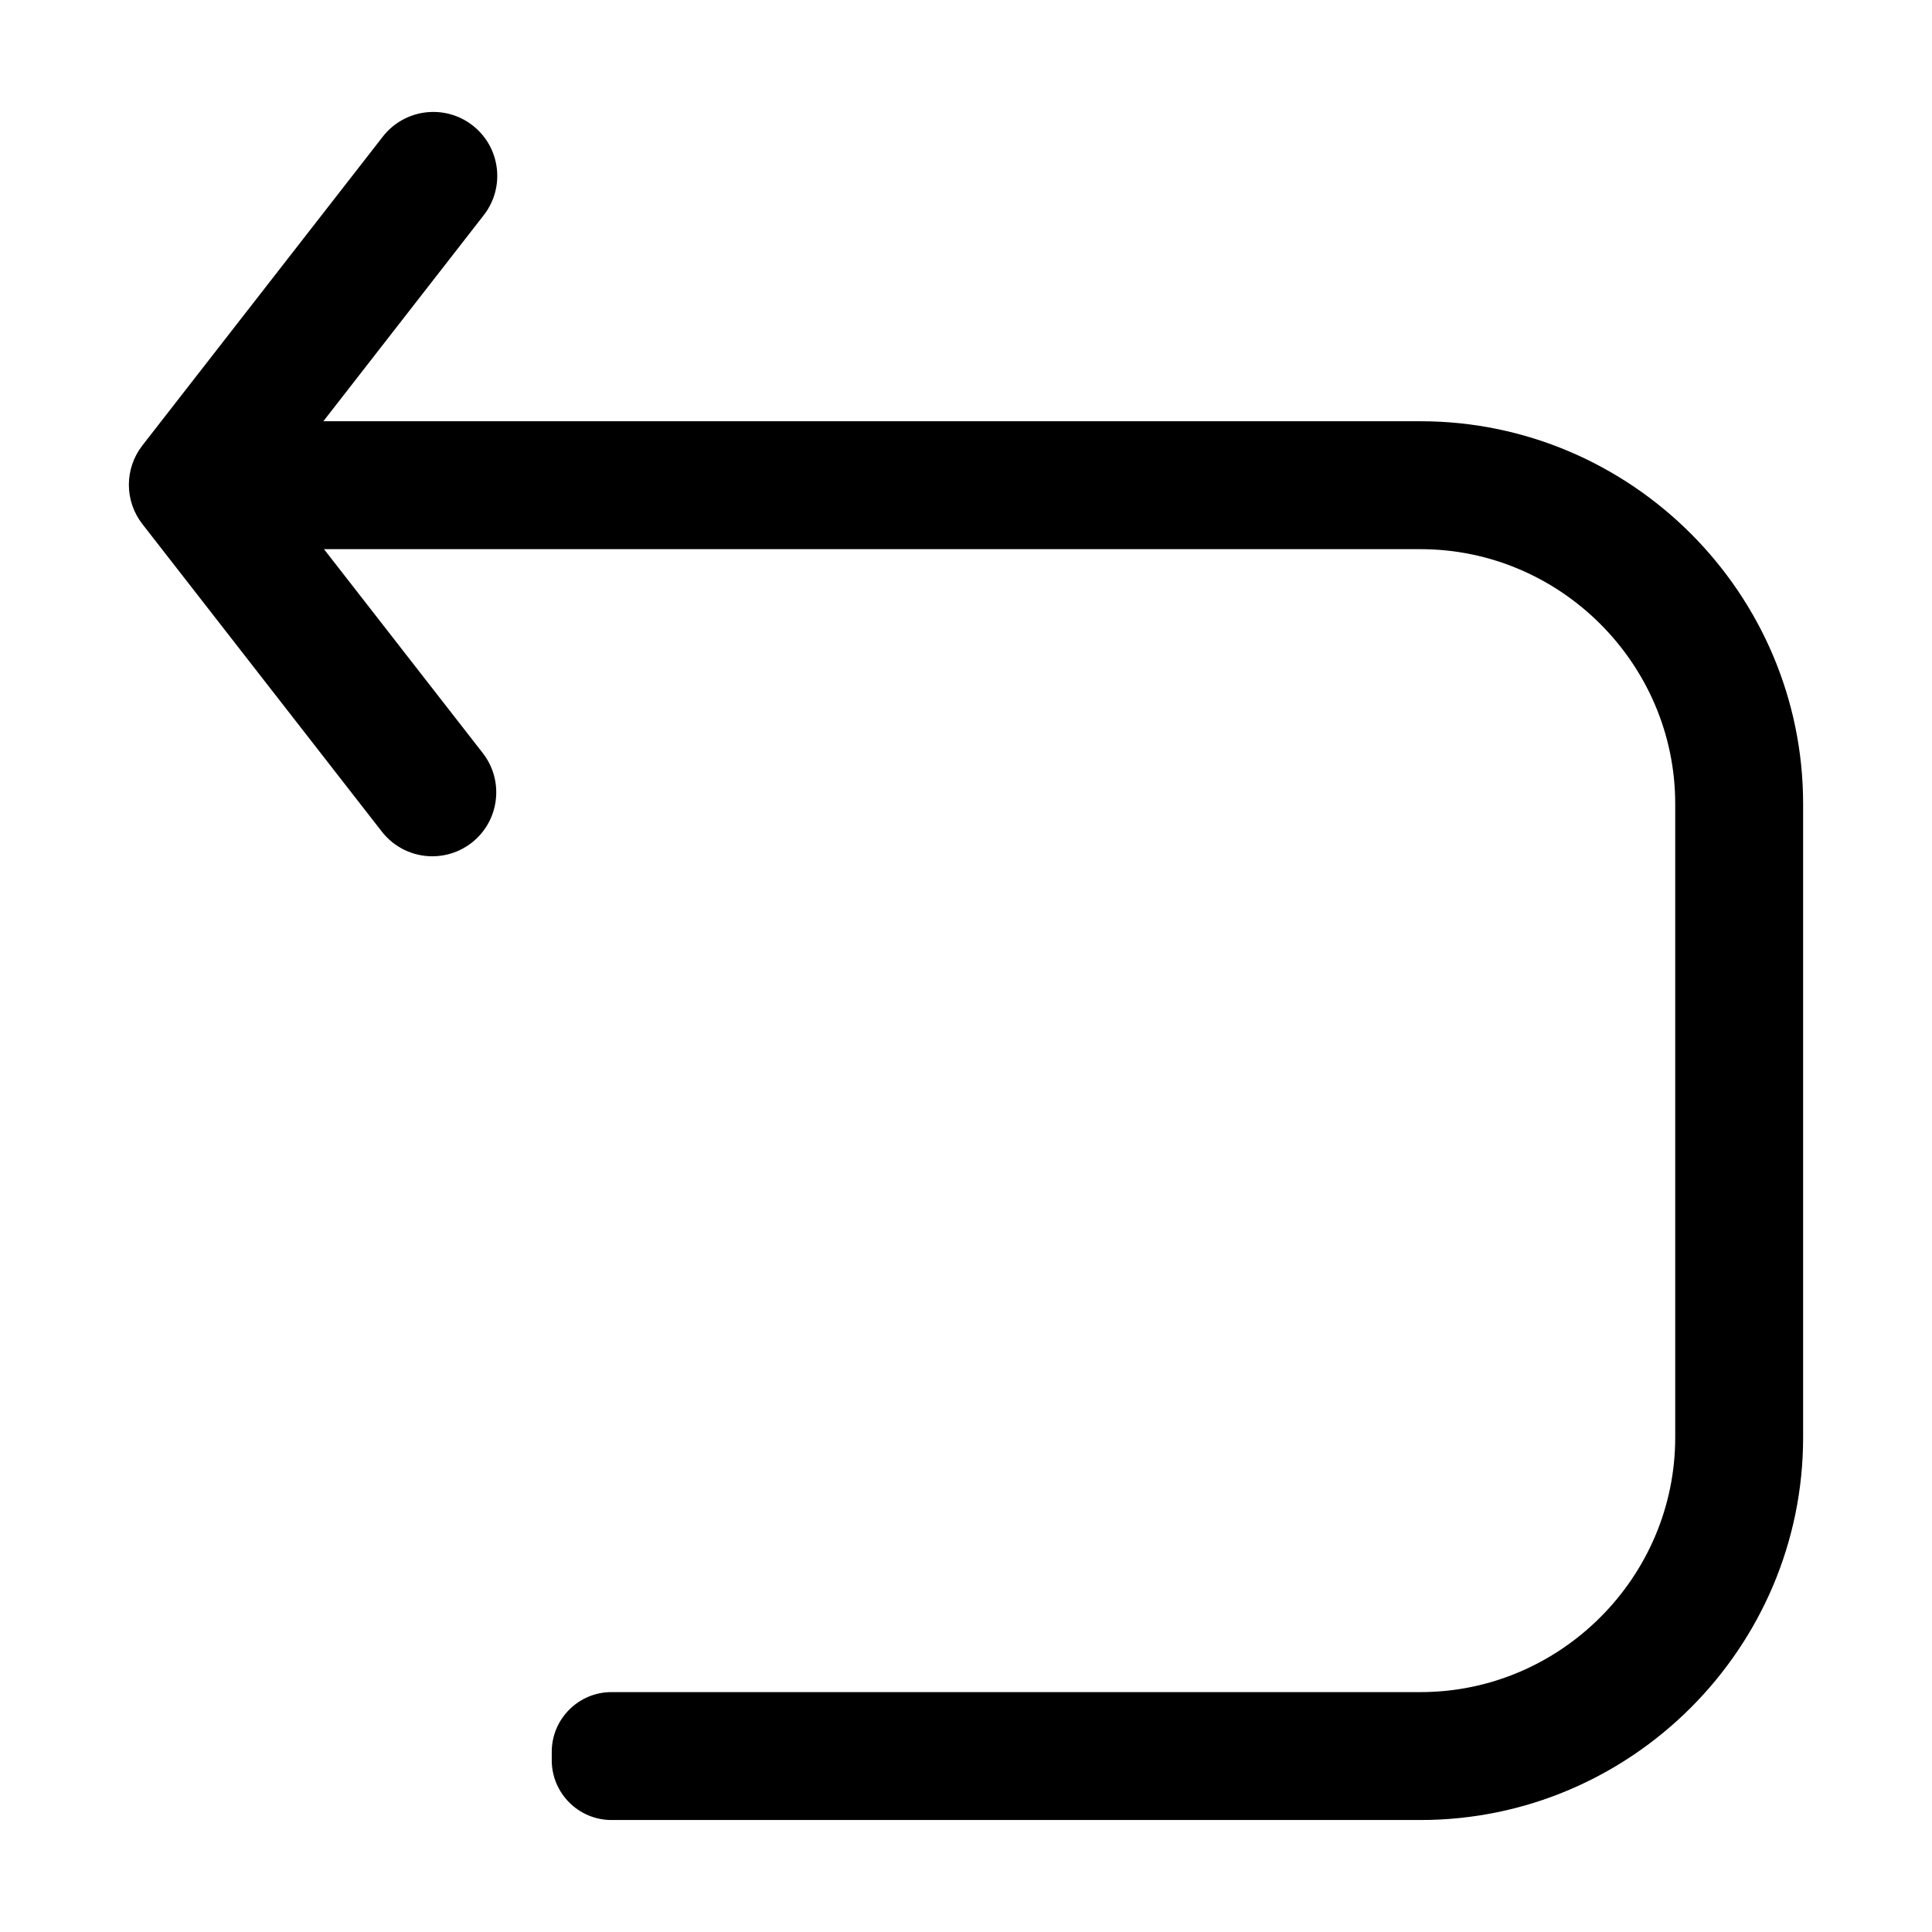
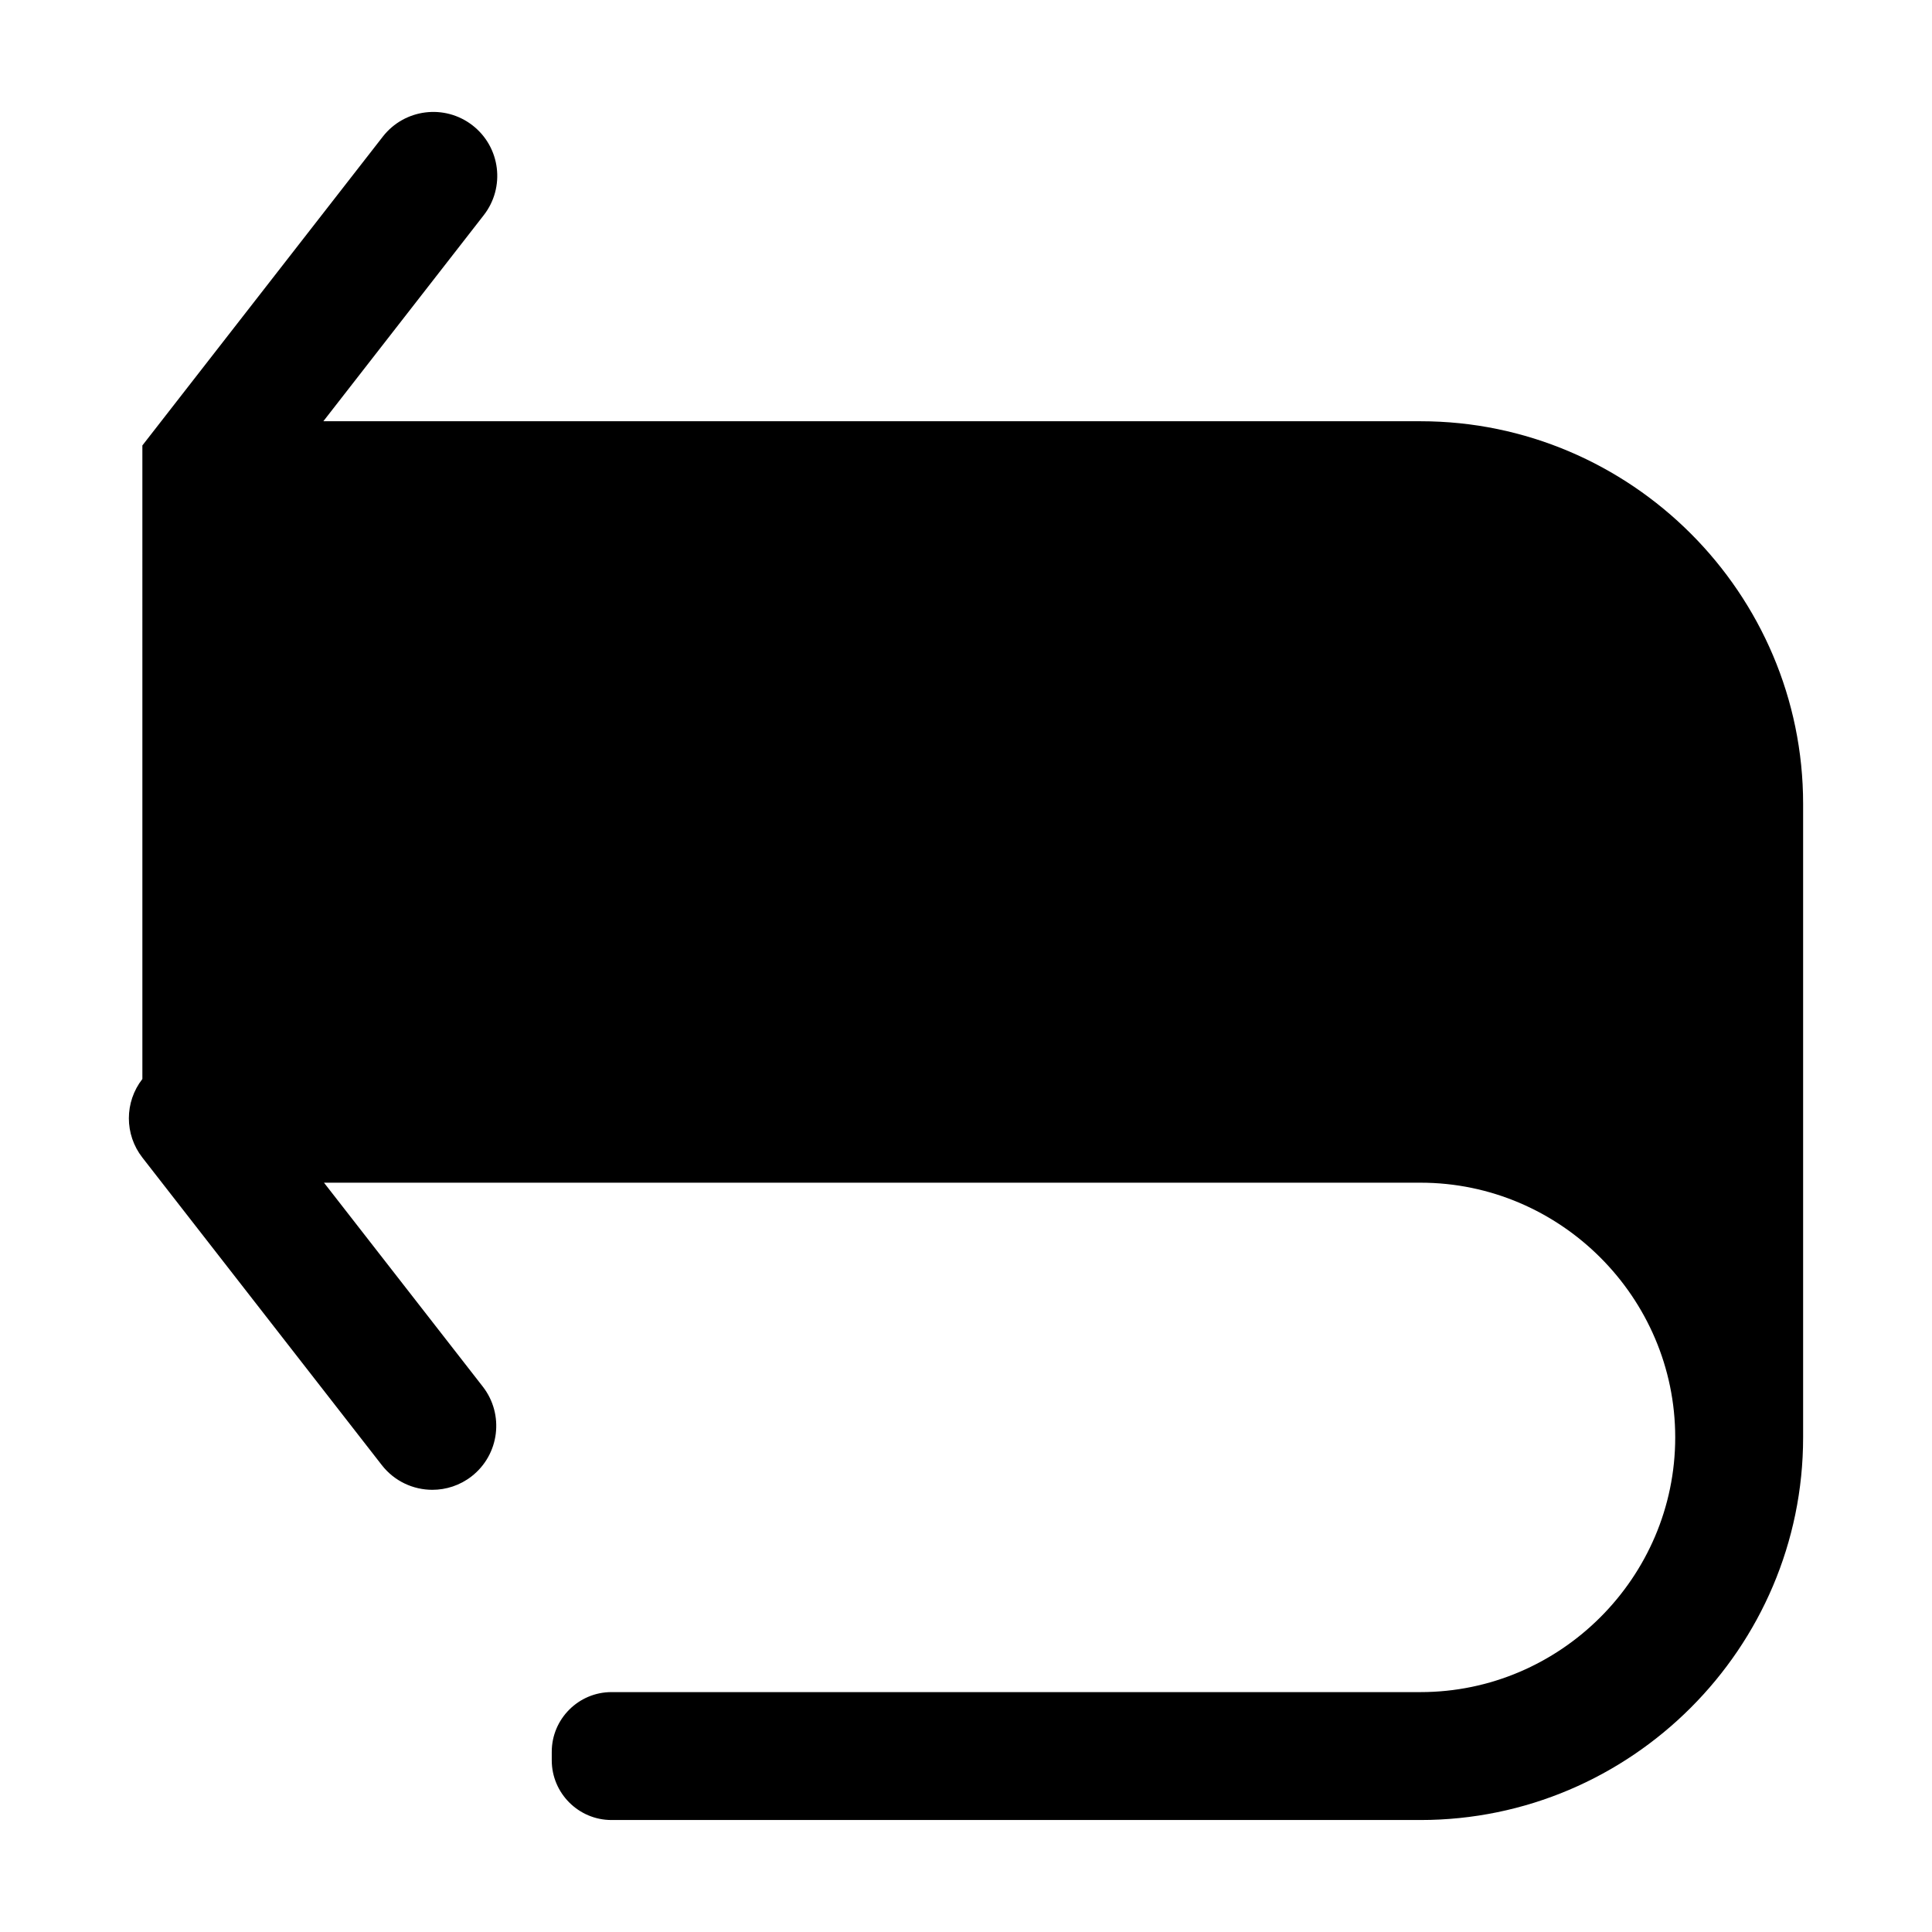
<svg xmlns="http://www.w3.org/2000/svg" fill="#000000" width="800px" height="800px" version="1.1" viewBox="144 144 512 512">
-   <path d="m181.73 262.05 63.727-81.852c5.754-7.379 16.398-8.707 23.785-2.961 7.391 5.754 8.711 16.398 2.961 23.785l-42.512 54.613h290.76c27.902 0 53.254 11.406 71.625 29.77 18.367 18.367 29.77 43.727 29.77 71.625v167.9c0 27.902-11.402 53.254-29.77 71.625-18.367 18.375-43.727 29.77-71.625 29.77h-214.41c-8.711 0-15.82-7.109-15.82-15.82v-2.258c0-8.711 7.106-15.82 15.82-15.82h214.41c18.551 0 35.418-7.602 47.66-19.84 12.242-12.238 19.84-29.109 19.84-47.66v-167.89c0-18.551-7.602-35.422-19.84-47.66-12.242-12.242-29.109-19.84-47.66-19.84h-290.59l42.078 54.035c5.75 7.387 4.418 18.035-2.961 23.785-3.094 2.41-6.766 3.57-10.398 3.57-5.047 0-10.039-2.246-13.387-6.535l-63.461-81.508c-4.773-6.121-4.773-14.707 0-20.828z" fill-rule="evenodd" />
+   <path d="m181.73 262.05 63.727-81.852c5.754-7.379 16.398-8.707 23.785-2.961 7.391 5.754 8.711 16.398 2.961 23.785l-42.512 54.613h290.76c27.902 0 53.254 11.406 71.625 29.77 18.367 18.367 29.77 43.727 29.77 71.625v167.9c0 27.902-11.402 53.254-29.77 71.625-18.367 18.375-43.727 29.77-71.625 29.77h-214.41c-8.711 0-15.82-7.109-15.82-15.82v-2.258c0-8.711 7.106-15.82 15.82-15.82h214.41c18.551 0 35.418-7.602 47.66-19.84 12.242-12.238 19.84-29.109 19.84-47.66c0-18.551-7.602-35.422-19.84-47.66-12.242-12.242-29.109-19.84-47.66-19.84h-290.59l42.078 54.035c5.75 7.387 4.418 18.035-2.961 23.785-3.094 2.41-6.766 3.57-10.398 3.57-5.047 0-10.039-2.246-13.387-6.535l-63.461-81.508c-4.773-6.121-4.773-14.707 0-20.828z" fill-rule="evenodd" />
</svg>